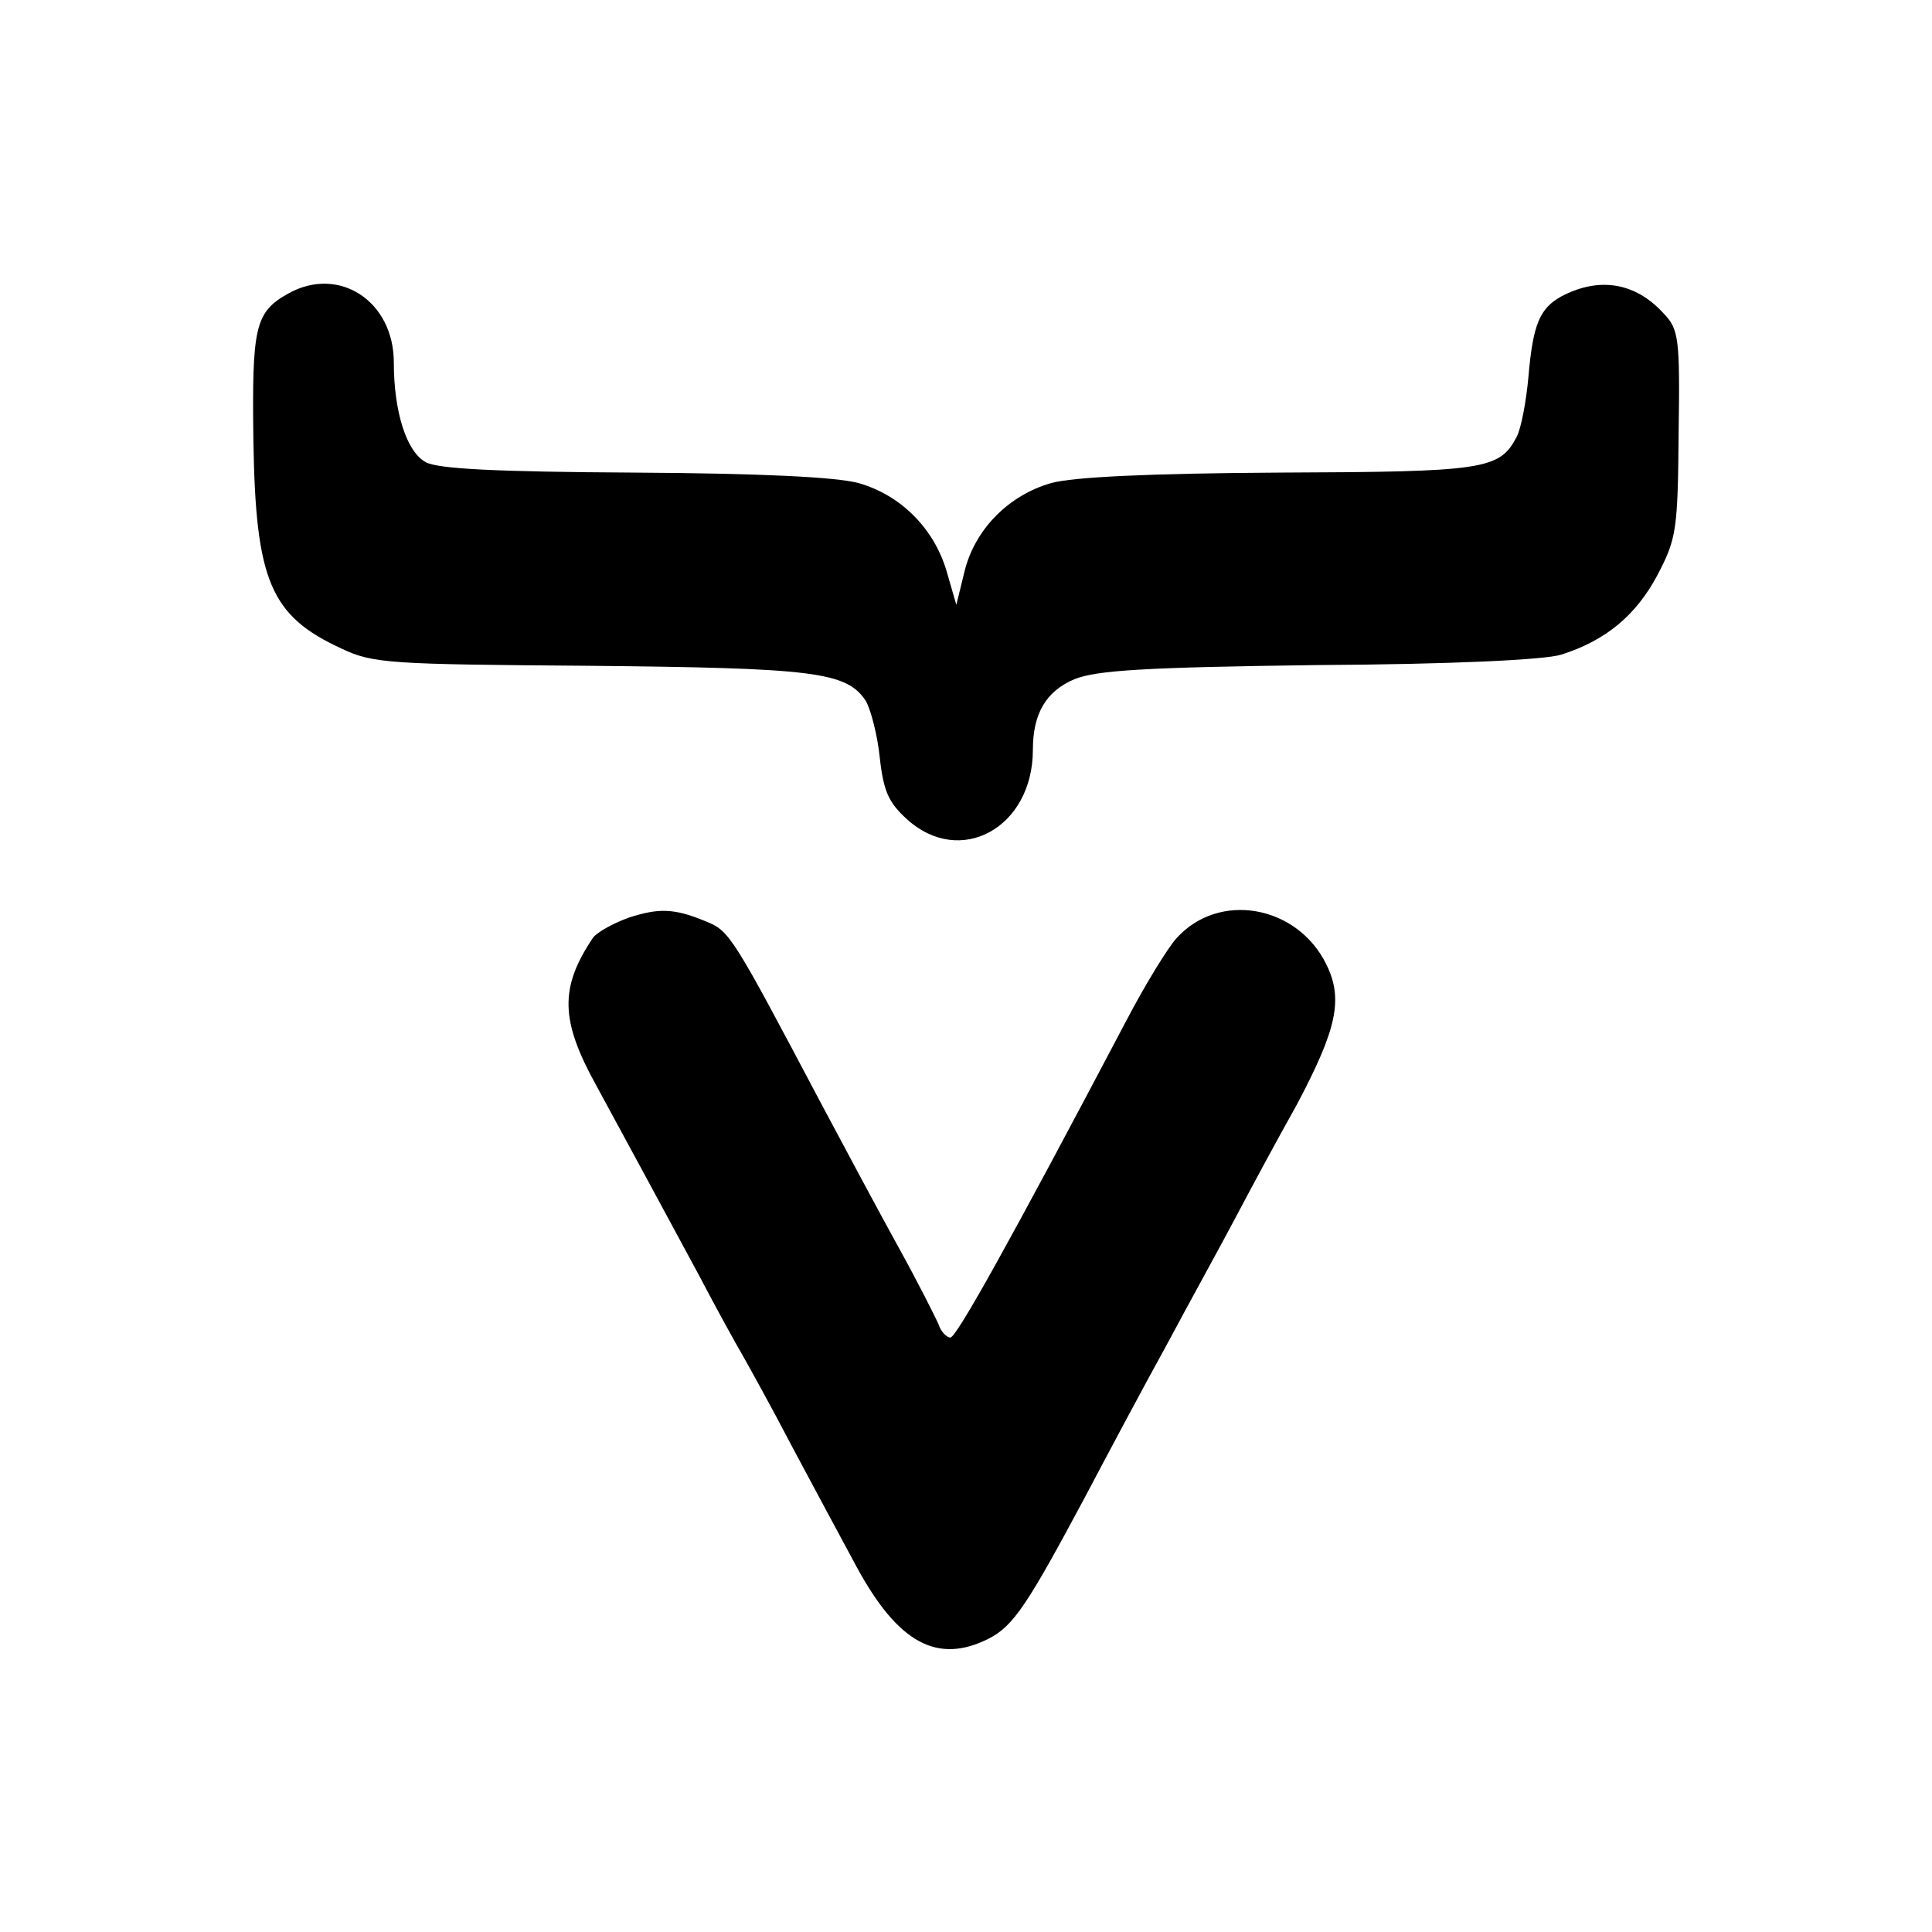
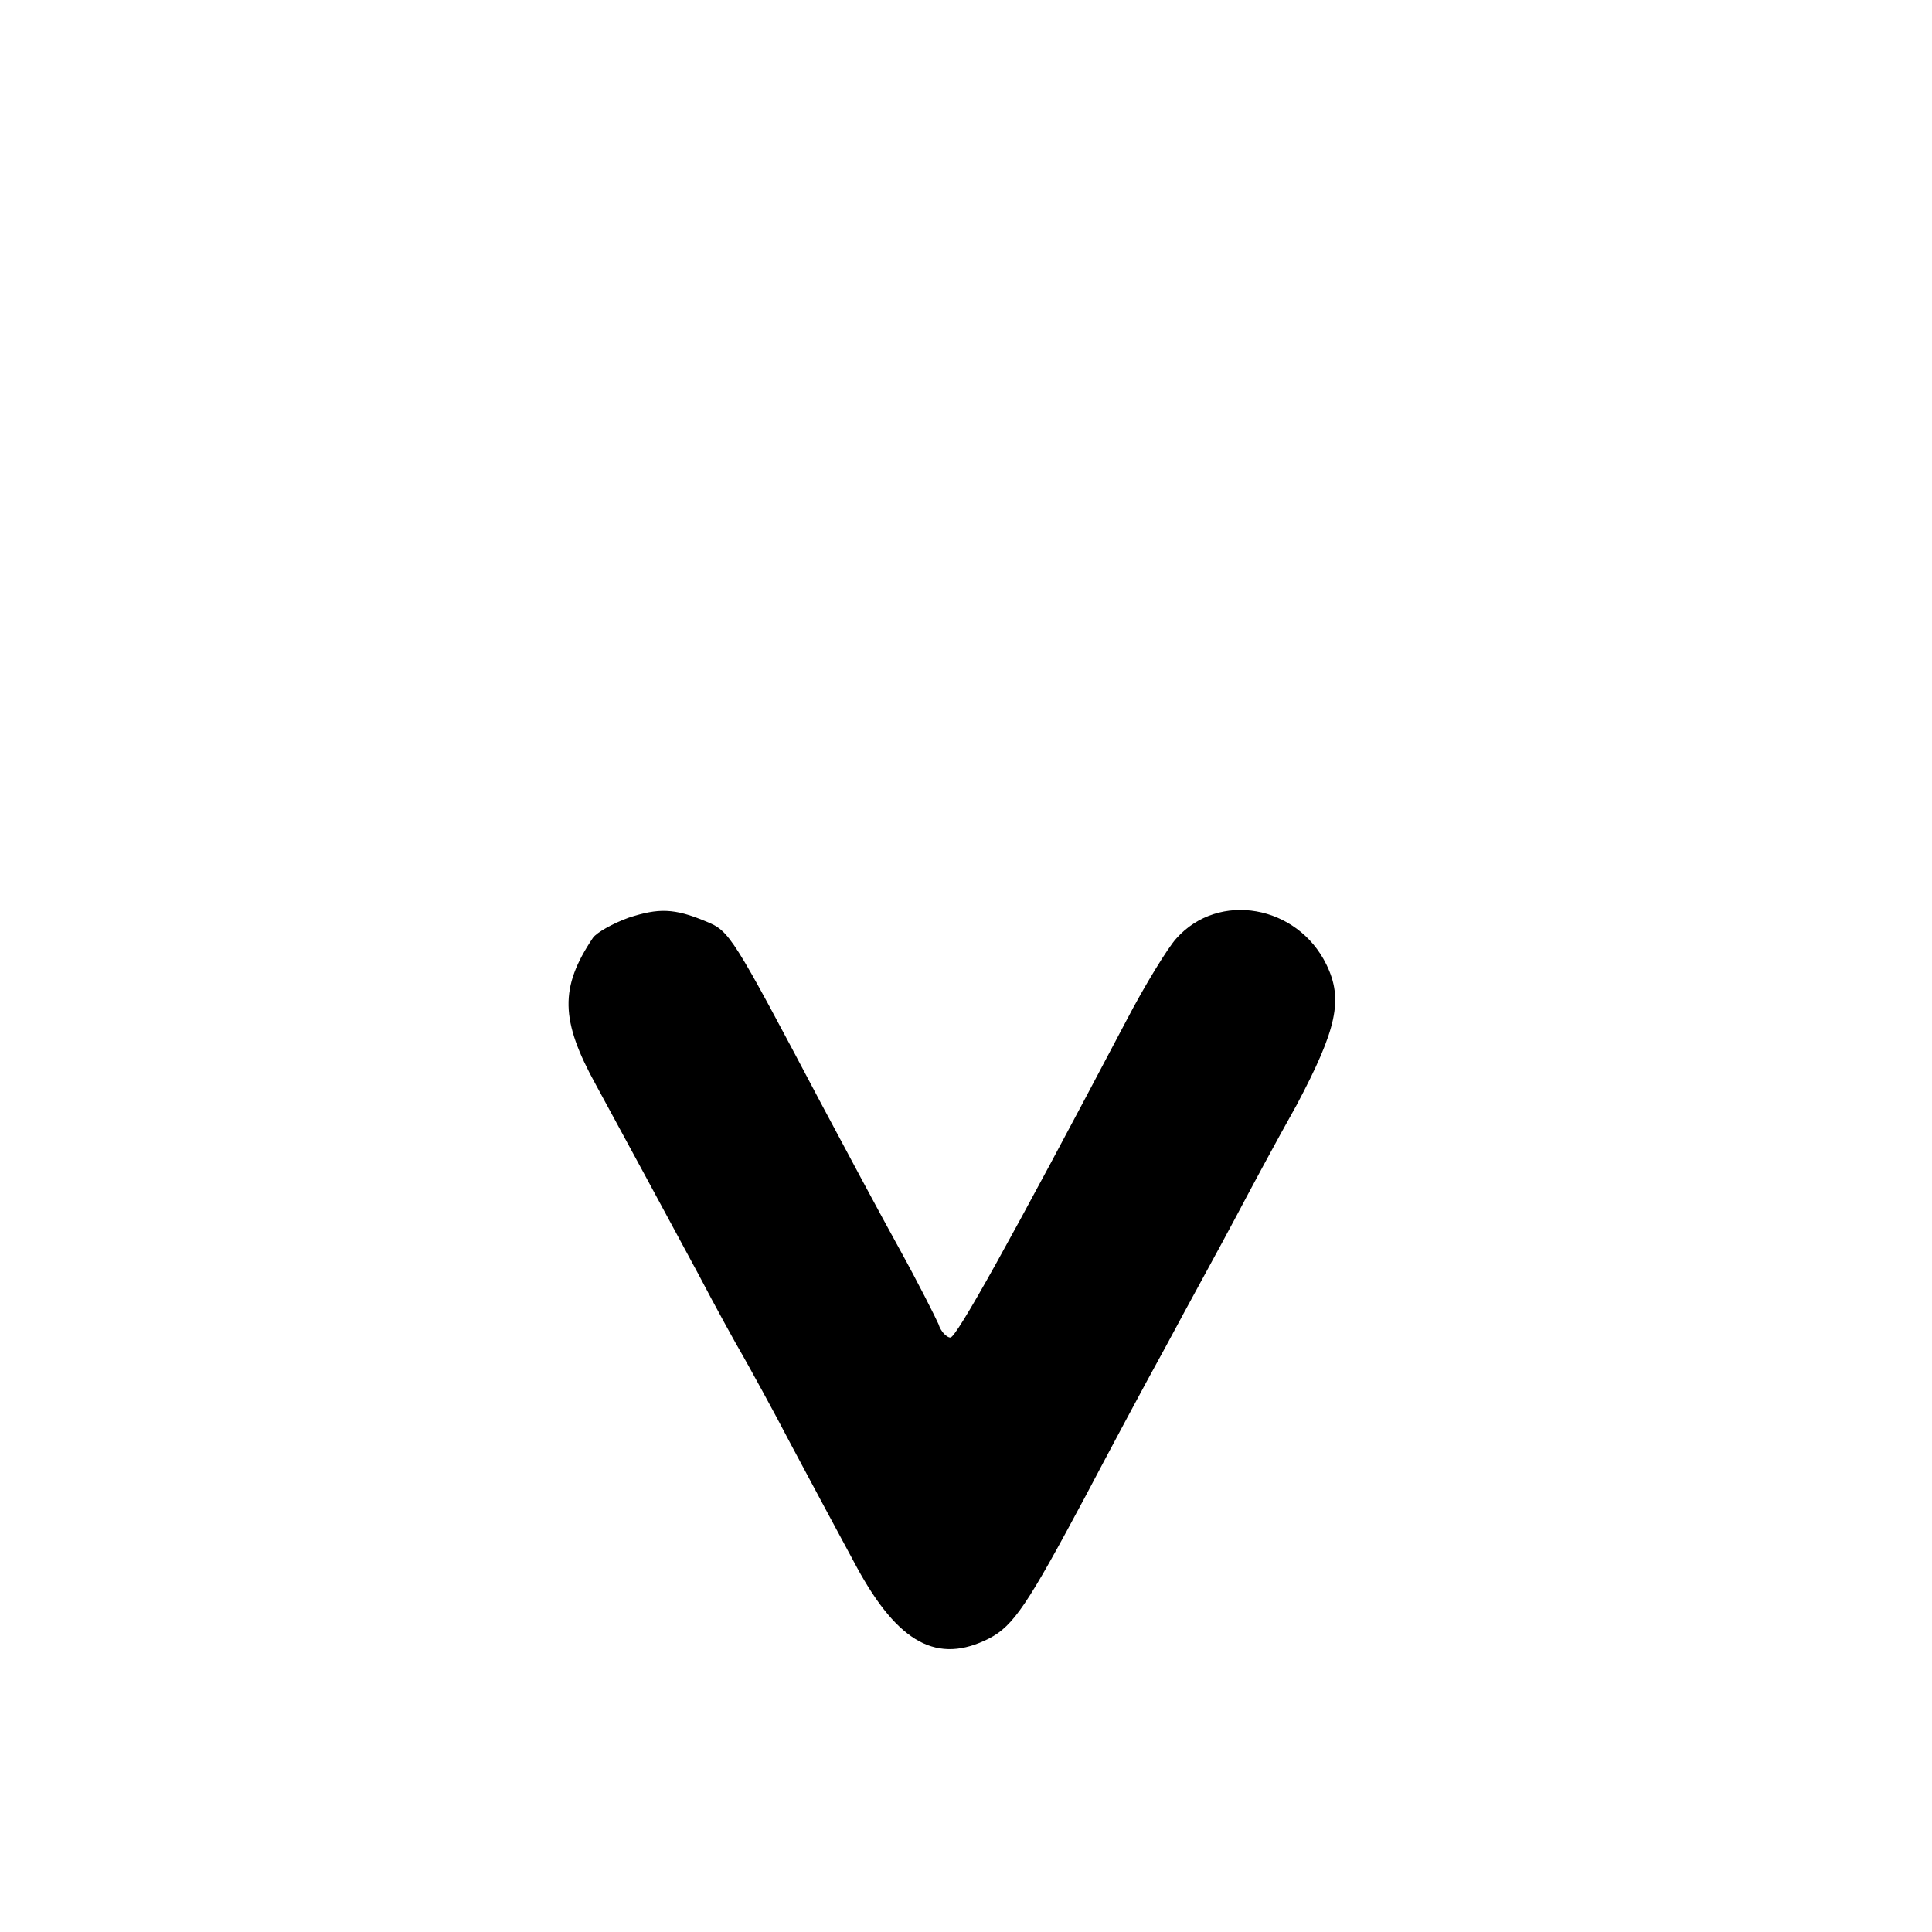
<svg xmlns="http://www.w3.org/2000/svg" version="1.0" width="260pt" height="260pt" viewBox="0 0 260 260" preserveAspectRatio="xMidYMid meet">
  <g transform="translate(0,260) scale(0.1,-0.1)" fill="#000000" stroke="none">
-     <path d="M388 2205 c-45 -25 -49 -45 -47 -198 3 -189 23 -236 119 -280 42 -20 65 -21 333 -23 302 -3 346 -8 372 -47 7 -12 16 -47 19 -77 5 -45 12 -60 36 -82 72 -66 170 -12 170 93 0 49 18 79 56 95 30 12 95 16 328 19 179 1 305 7 327 14 60 19 101 53 130 108 25 48 27 60 28 190 2 129 0 140 -20 161 -38 42 -87 50 -138 23 -29 -16 -38 -38 -44 -107 -3 -34 -10 -71 -16 -82 -23 -44 -43 -47 -319 -48 -176 -1 -278 -6 -307 -14 -57 -16 -103 -62 -117 -119 l-11 -45 -13 45 c-17 58 -62 103 -119 119 -30 8 -130 13 -302 14 -185 1 -264 5 -280 14 -26 14 -43 68 -43 134 0 83 -74 131 -142 93z" />
    <path d="M846 1365 c-22 -8 -43 -20 -48 -27 -45 -67 -44 -111 4 -198 44 -81 83 -153 138 -255 23 -44 50 -93 60 -110 9 -16 39 -70 65 -120 26 -49 66 -123 88 -164 56 -103 109 -131 178 -96 33 17 52 46 129 190 29 55 78 147 110 205 31 58 73 134 92 170 19 36 56 105 83 153 54 102 63 142 40 189 -39 80 -145 99 -202 35 -11 -12 -42 -62 -68 -112 -157 -298 -228 -425 -236 -425 -5 0 -13 8 -16 18 -4 9 -27 55 -53 102 -26 47 -73 135 -105 195 -120 227 -123 232 -155 245 -43 18 -64 18 -104 5z" />
  </g>
</svg>